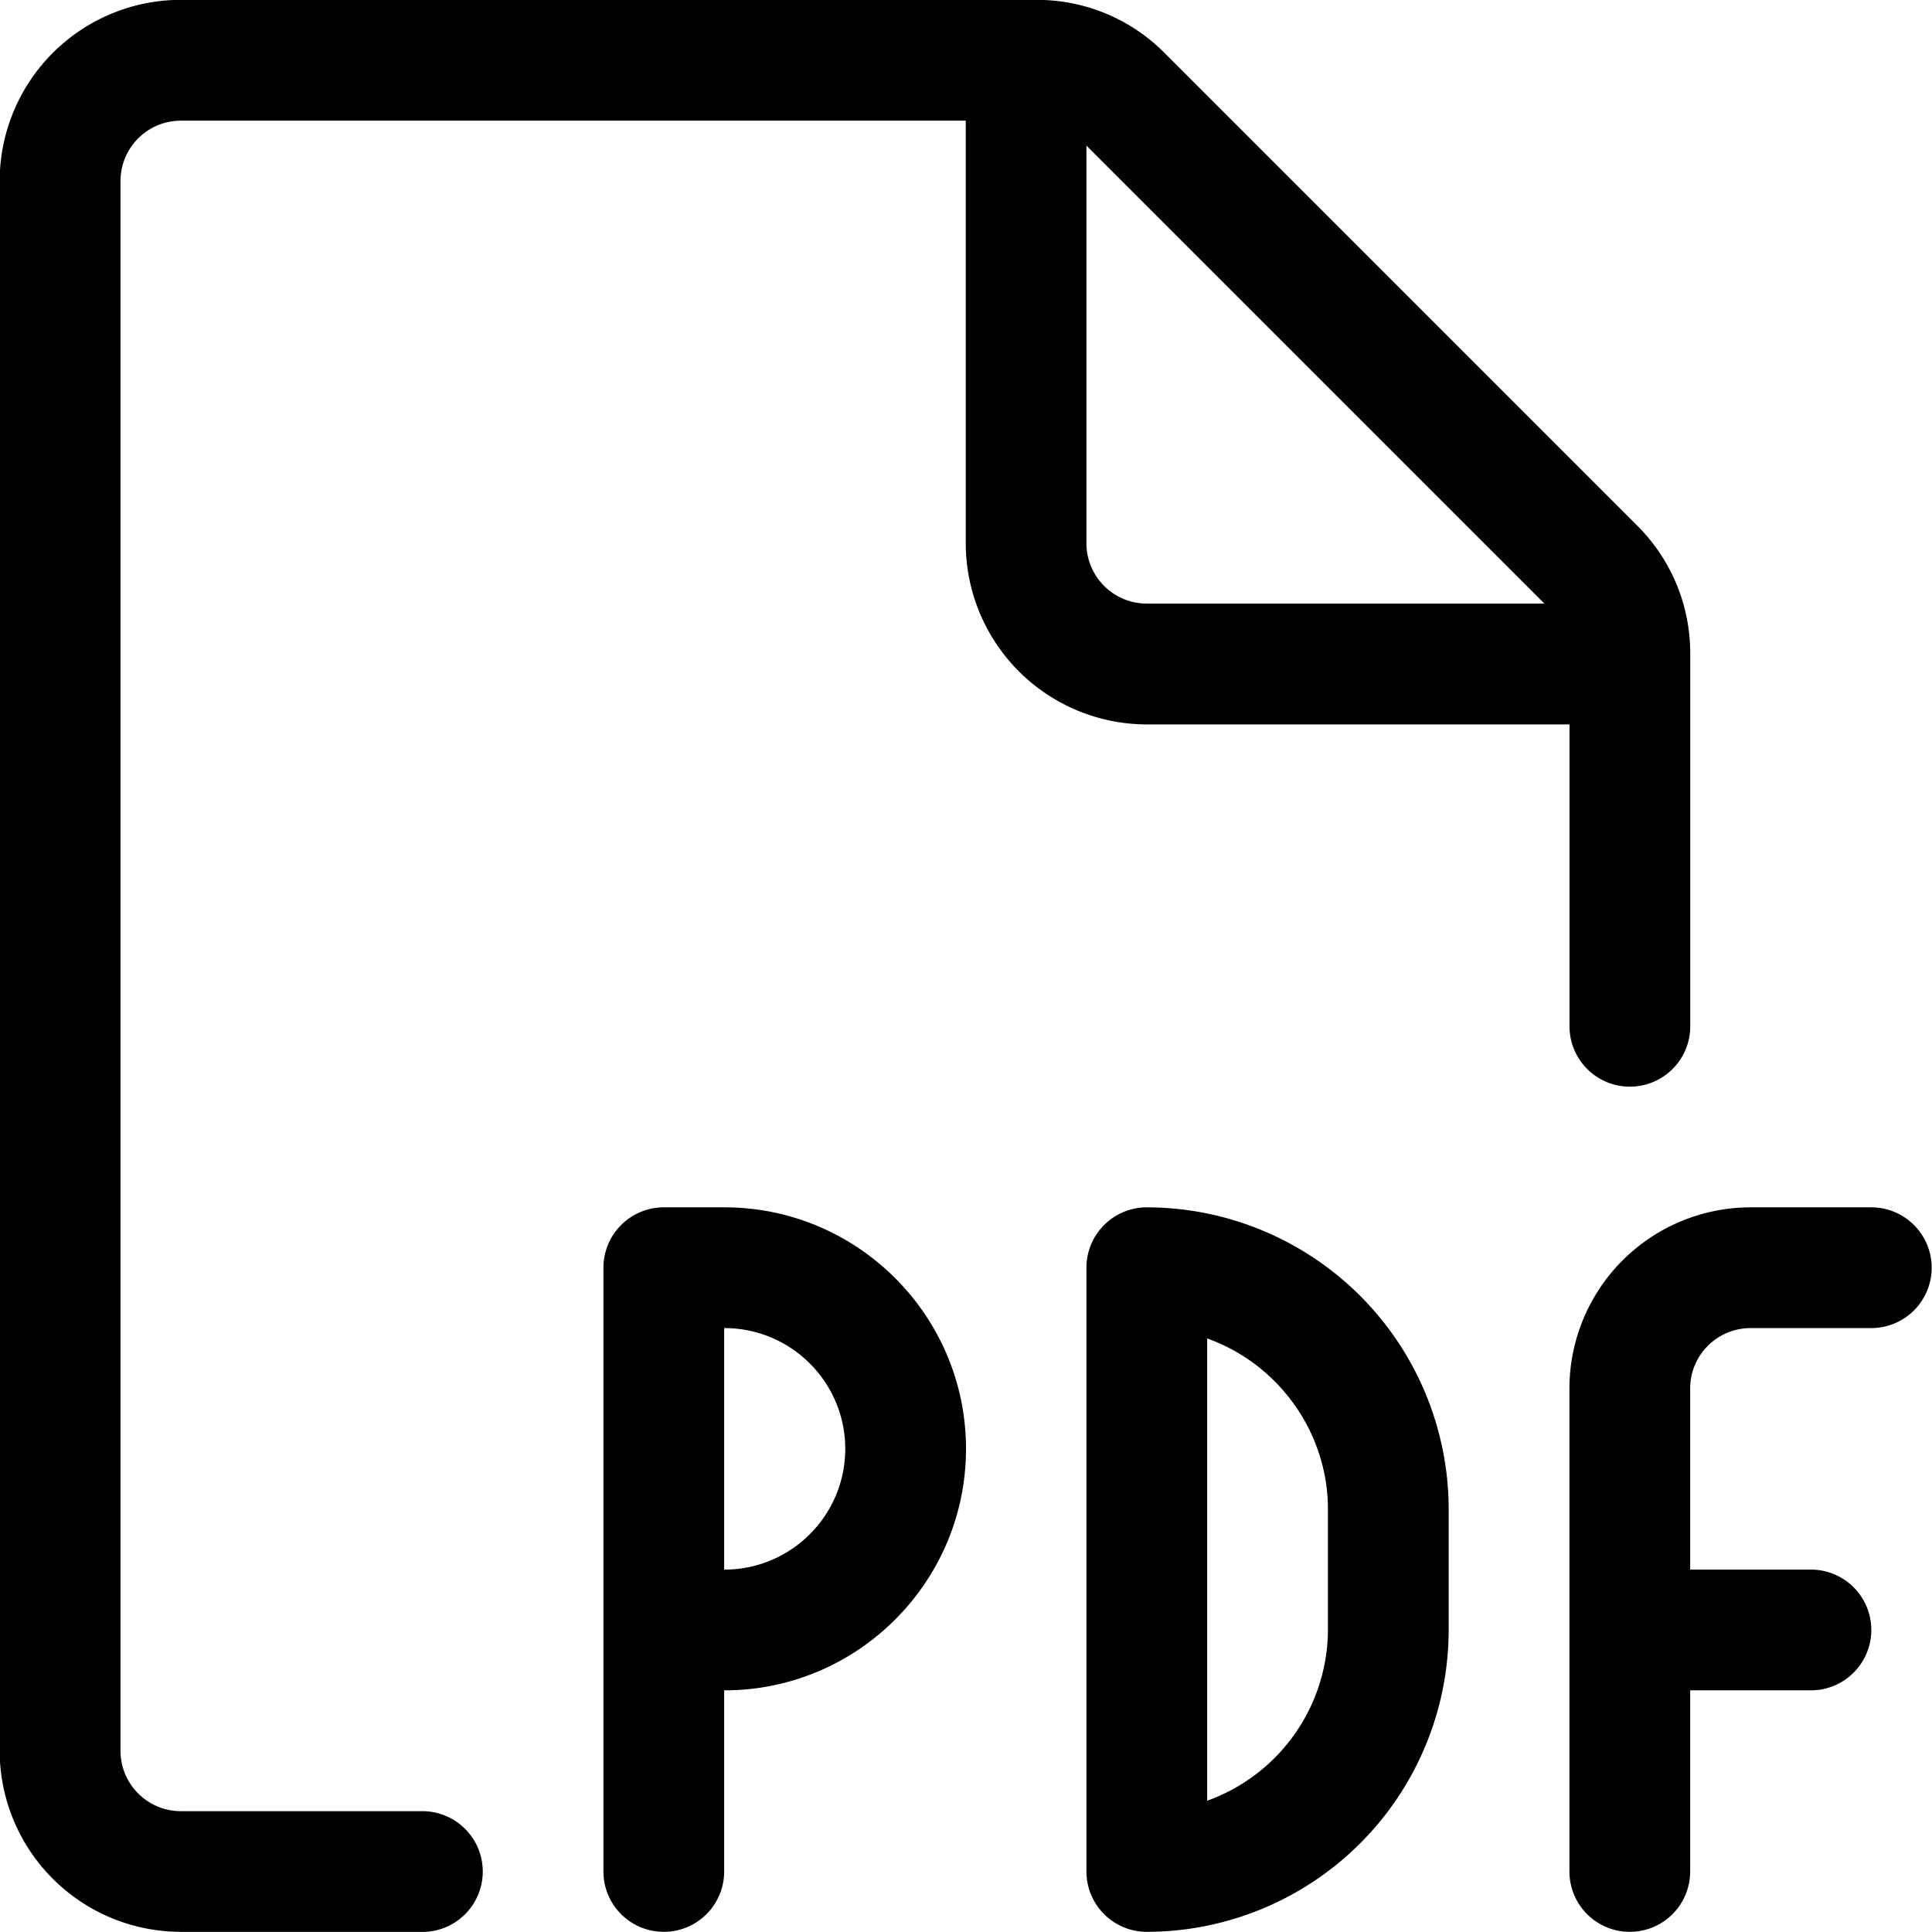
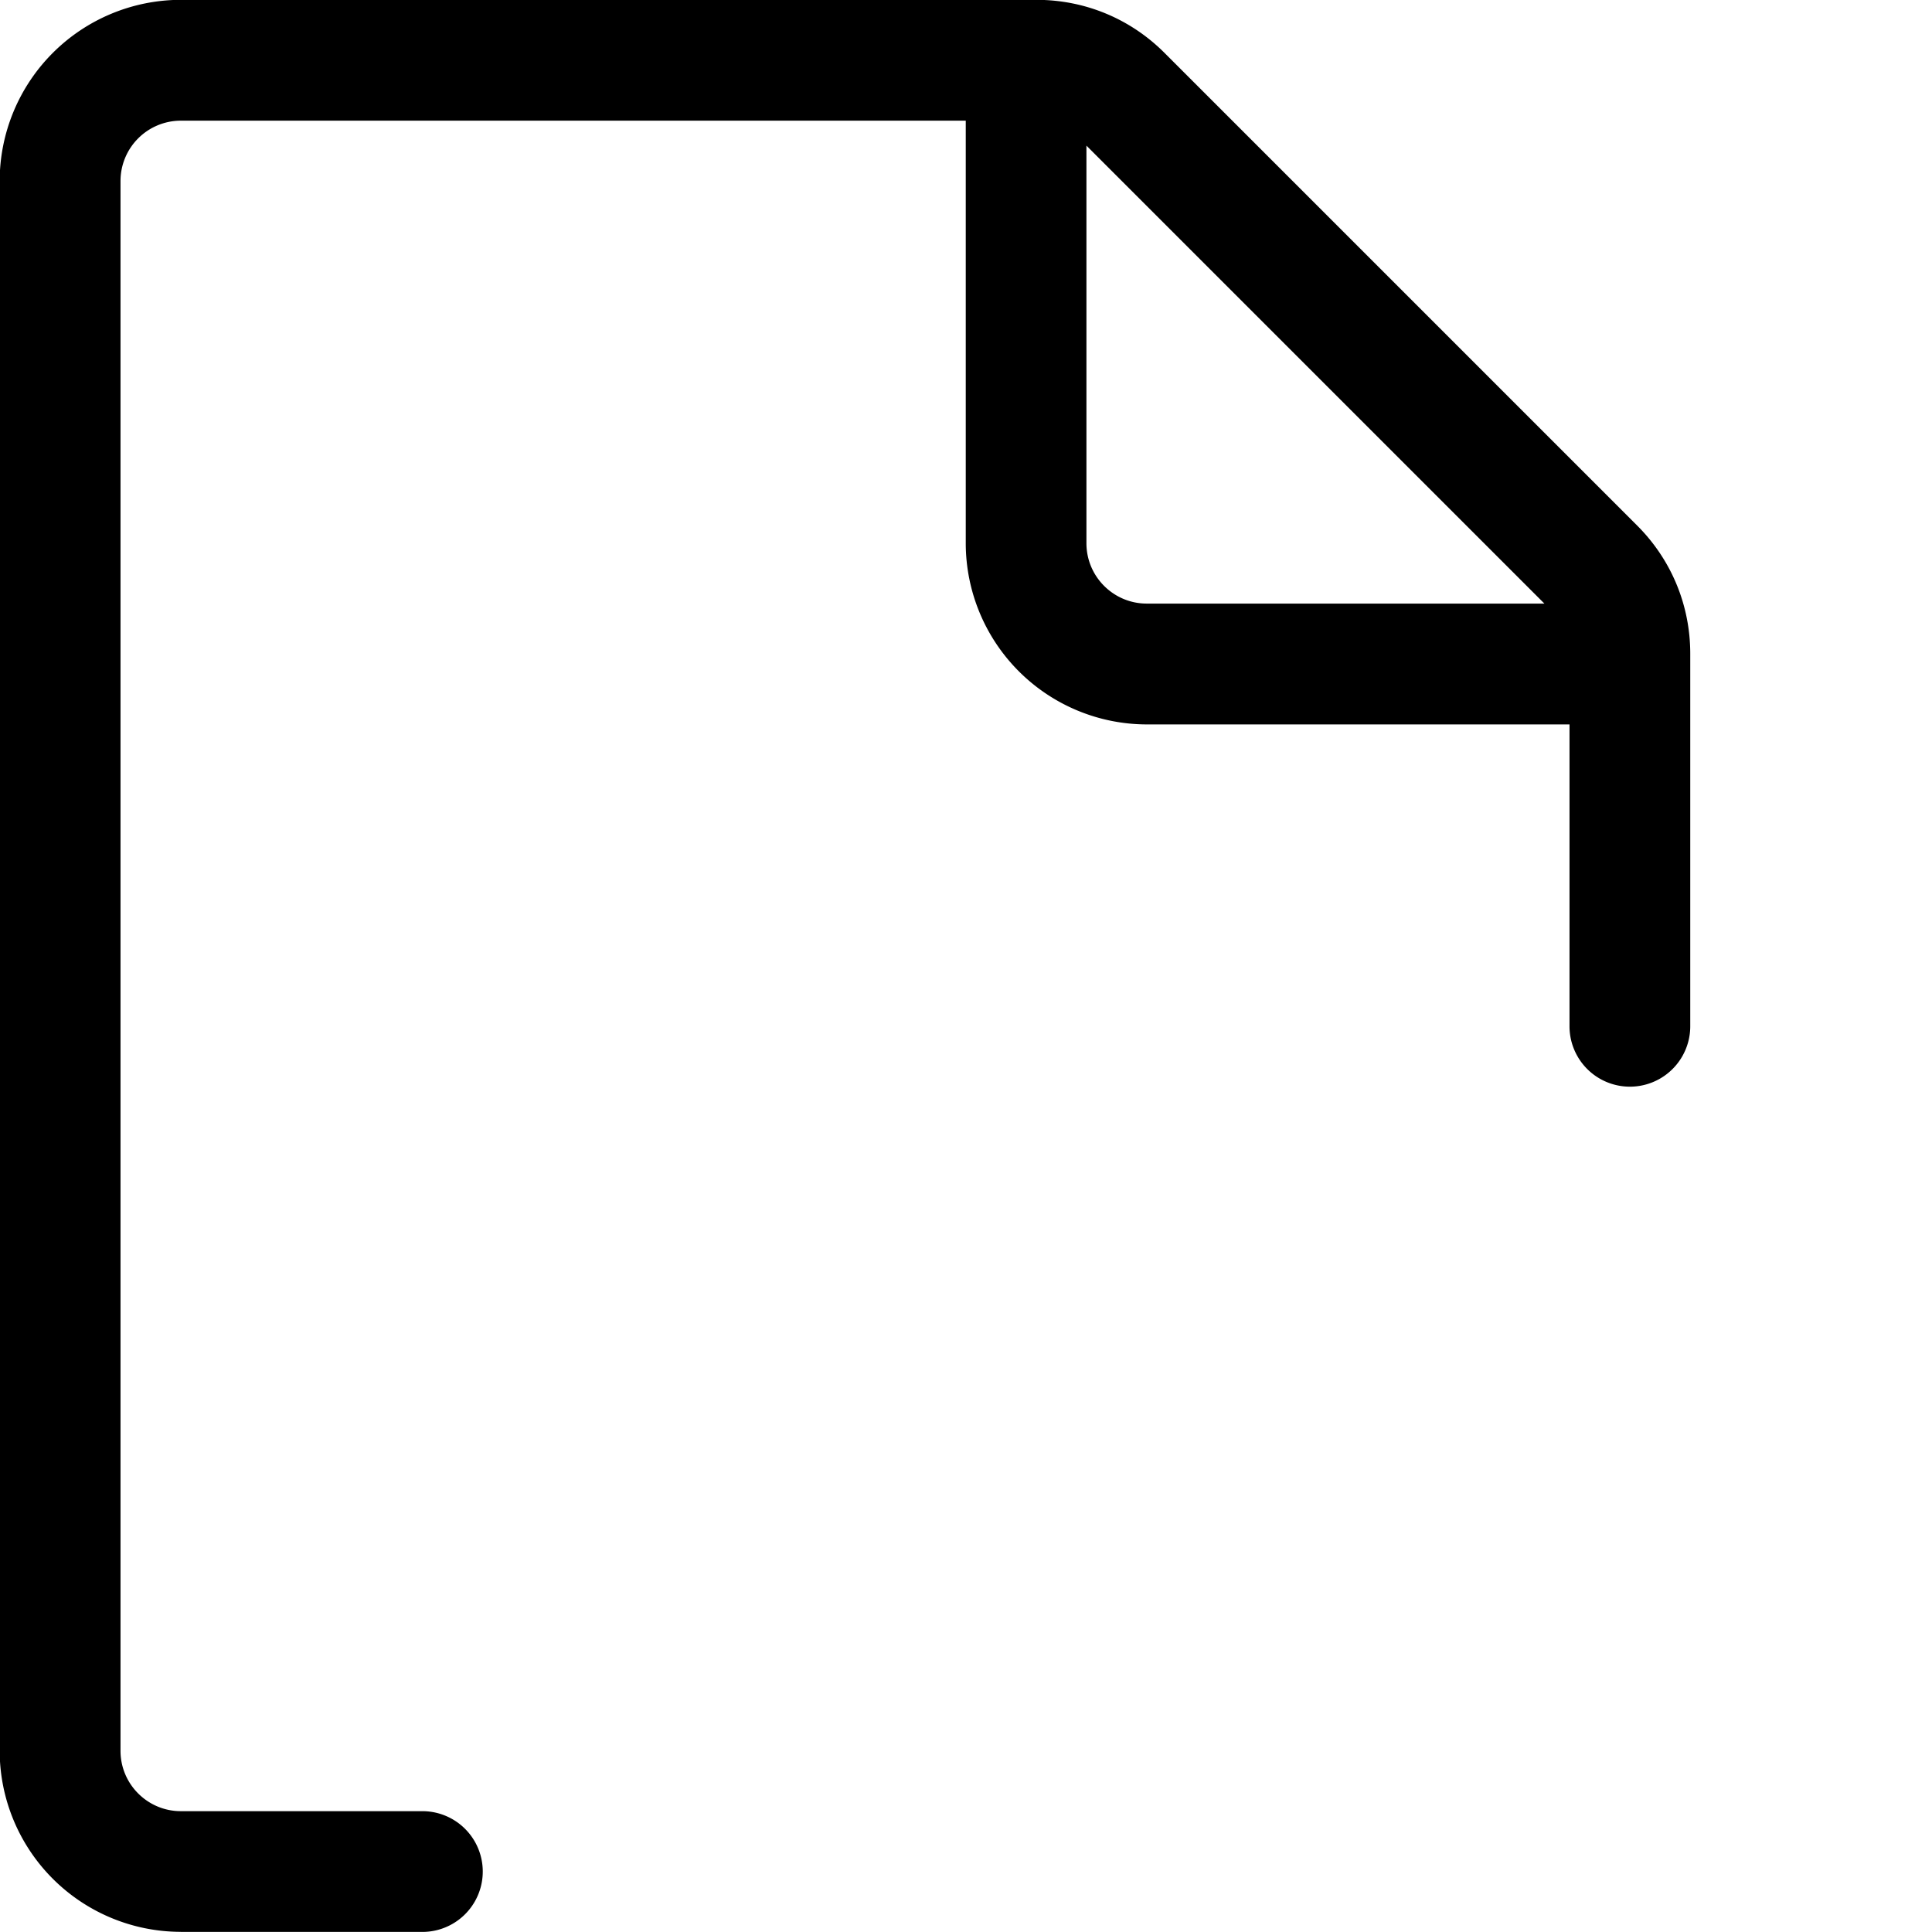
<svg xmlns="http://www.w3.org/2000/svg" fill="currentColor" viewBox="0 0 24 24" role="img">
  <path d="M2.246 23.998a2.252 2.252 0 0 1-2.25-2.25v-19.5a2.252 2.252 0 0 1 2.25-2.25h10.629c.602 0 1.167.234 1.592.66l5.871 5.871c.425.425.659.99.659 1.592v4.628a.75.75 0 0 1-1.5 0v-3.75h-5.25a2.252 2.252 0 0 1-2.25-2.25v-5.25h-9.75a.75.75 0 0 0-.75.75v19.5c0 .414.336.75.75.75h3a.75.75 0 0 1 0 1.5H2.246zm11.25-17.25c0 .414.336.75.75.75h4.939l-5.689-5.689z" />
-   <path d="M8.246 23.998a.75.75 0 0 1-.75-.75v-7.5a.75.75 0 0 1 .75-.75H9c1.654 0 3 1.346 3 3s-1.346 3-3 3h-.004v2.25a.75.75 0 0 1-.75.75zm.754-4.5c.827 0 1.5-.673 1.5-1.5s-.673-1.5-1.5-1.5h-.004v3zm5.246 4.5a.75.75 0 0 1-.75-.75v-7.5a.75.75 0 0 1 .75-.75 3.754 3.754 0 0 1 3.75 3.75v1.5a3.754 3.754 0 0 1-3.75 3.75zm.75-1.629a2.264 2.264 0 0 0 1.5-2.121v-1.5c0-.962-.621-1.808-1.5-2.121zm5.25 1.629a.75.75 0 0 1-.75-.75v-6a2.252 2.252 0 0 1 2.25-2.25h1.5a.75.75 0 0 1 0 1.5h-1.5a.75.75 0 0 0-.75.75v2.25h1.5a.75.75 0 0 1 0 1.5h-1.5v2.25a.75.75 0 0 1-.75.75z" />
</svg>